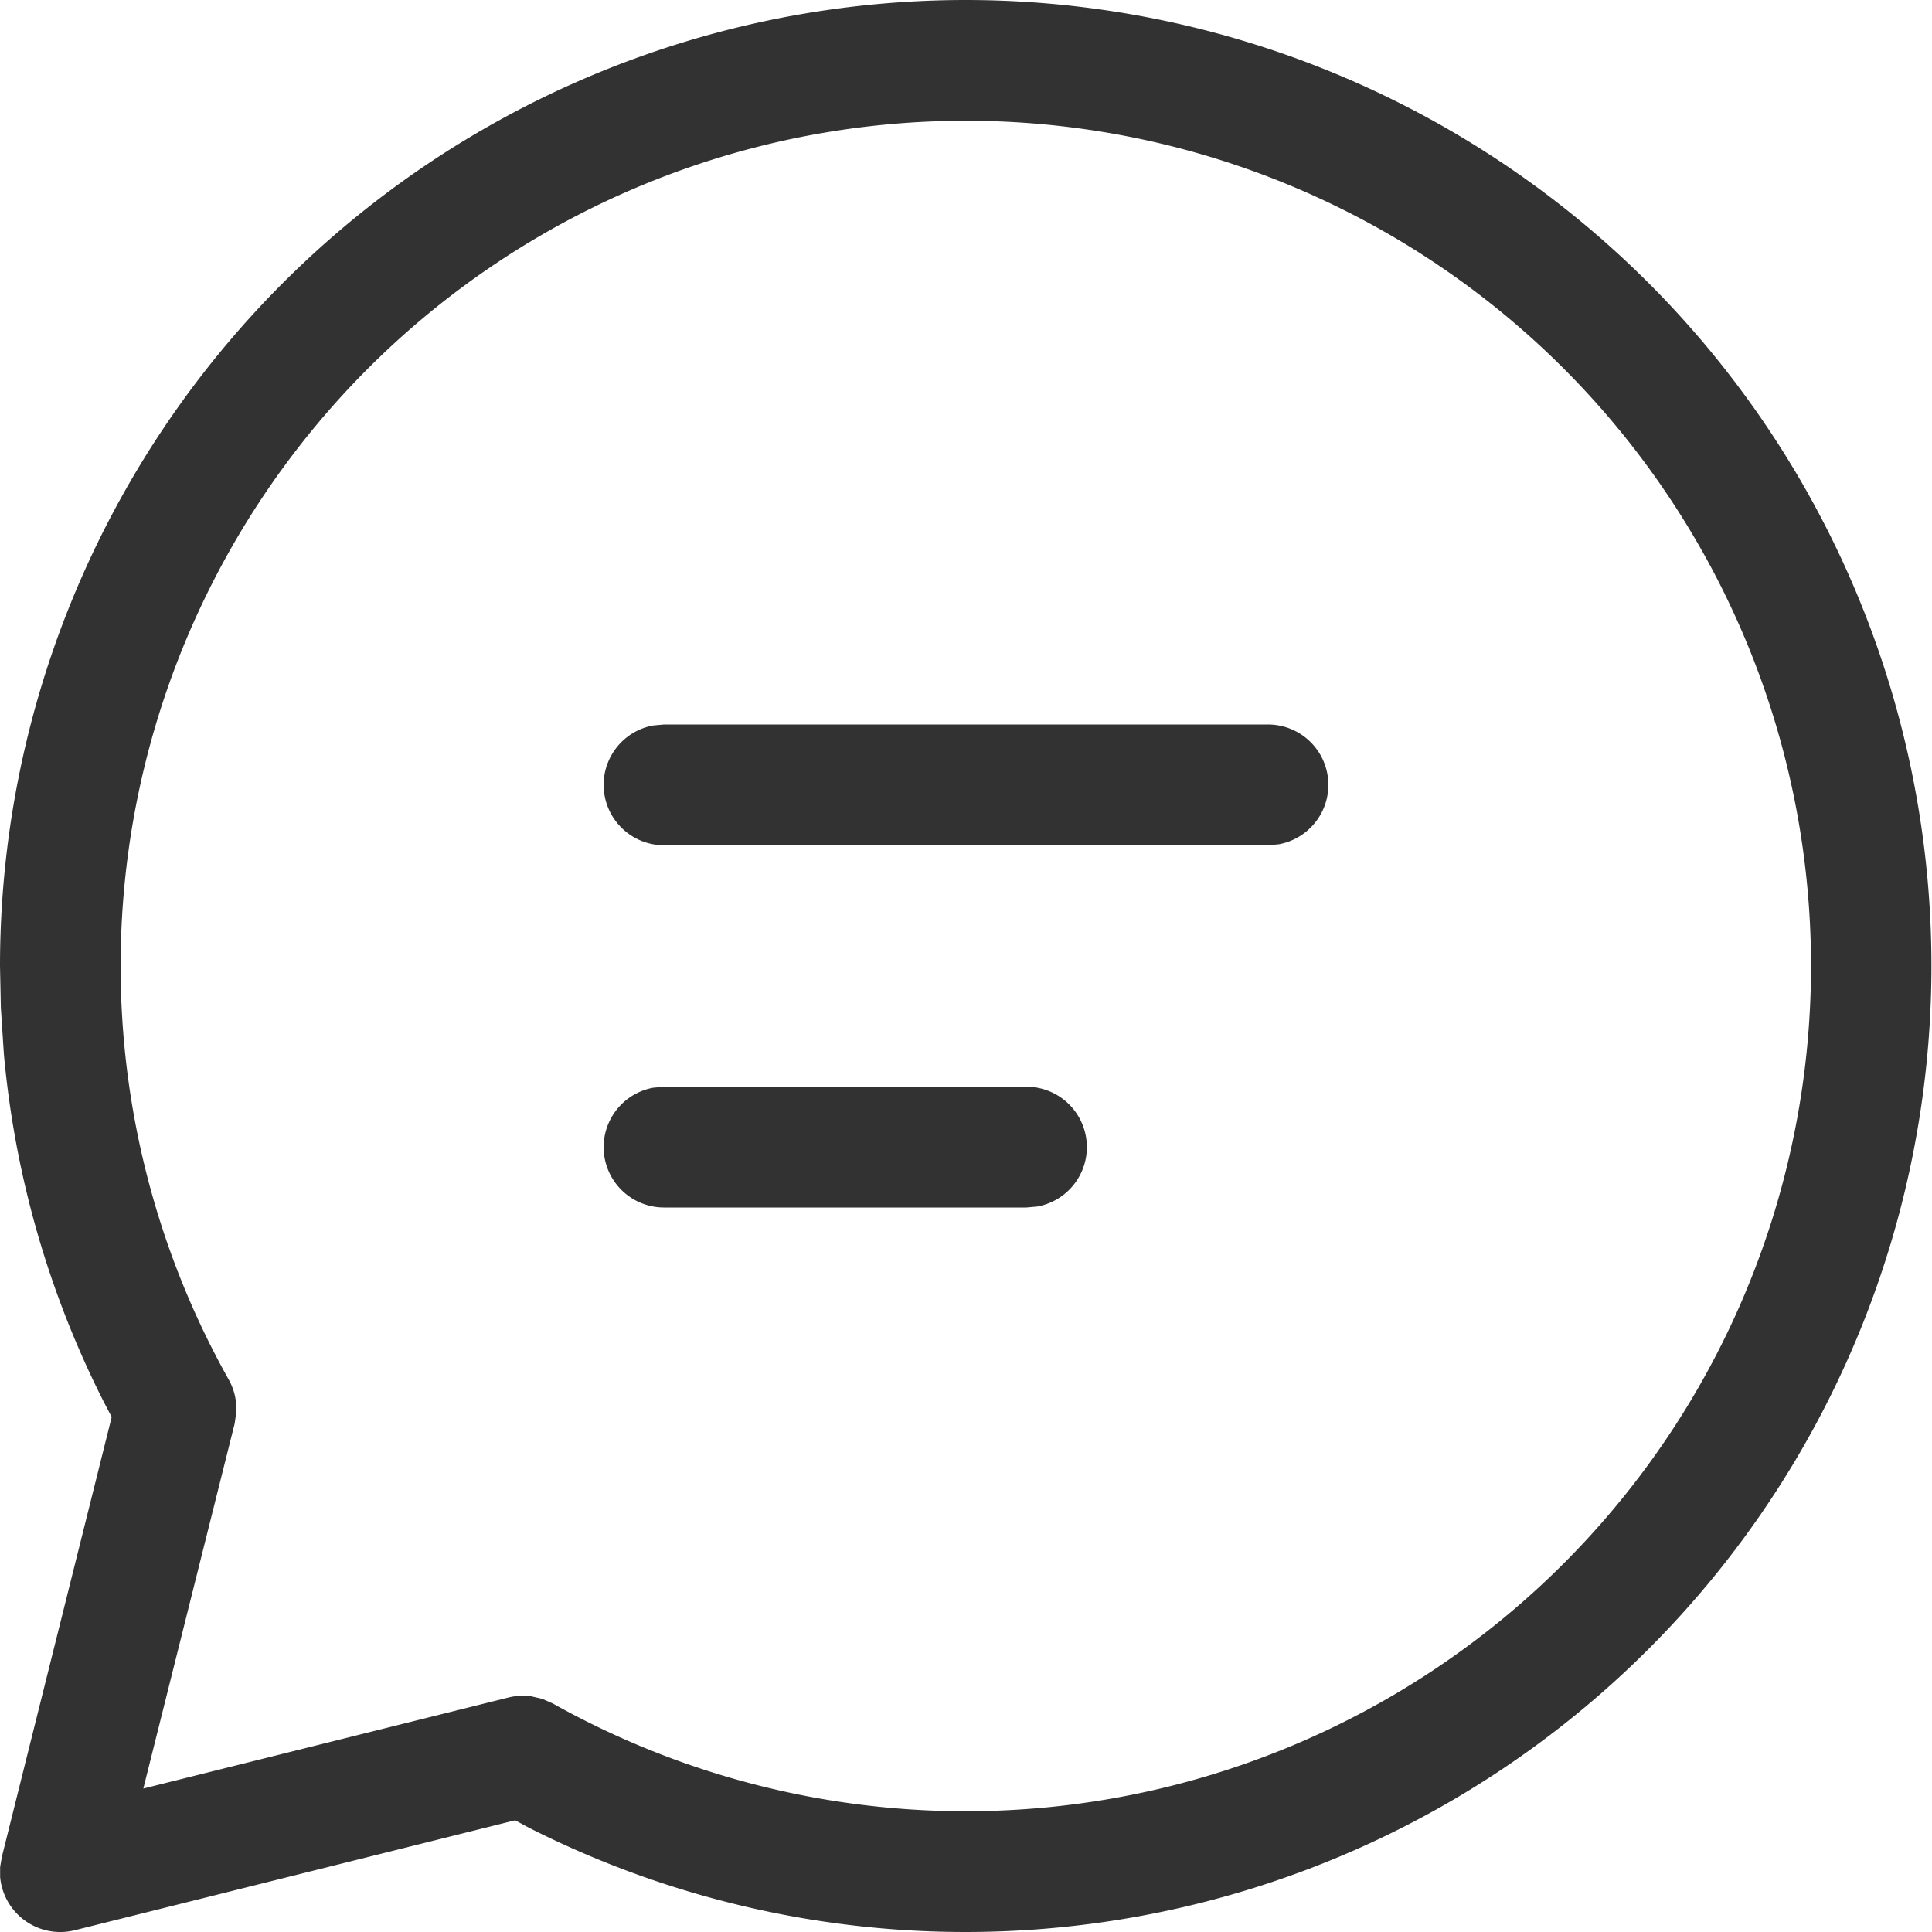
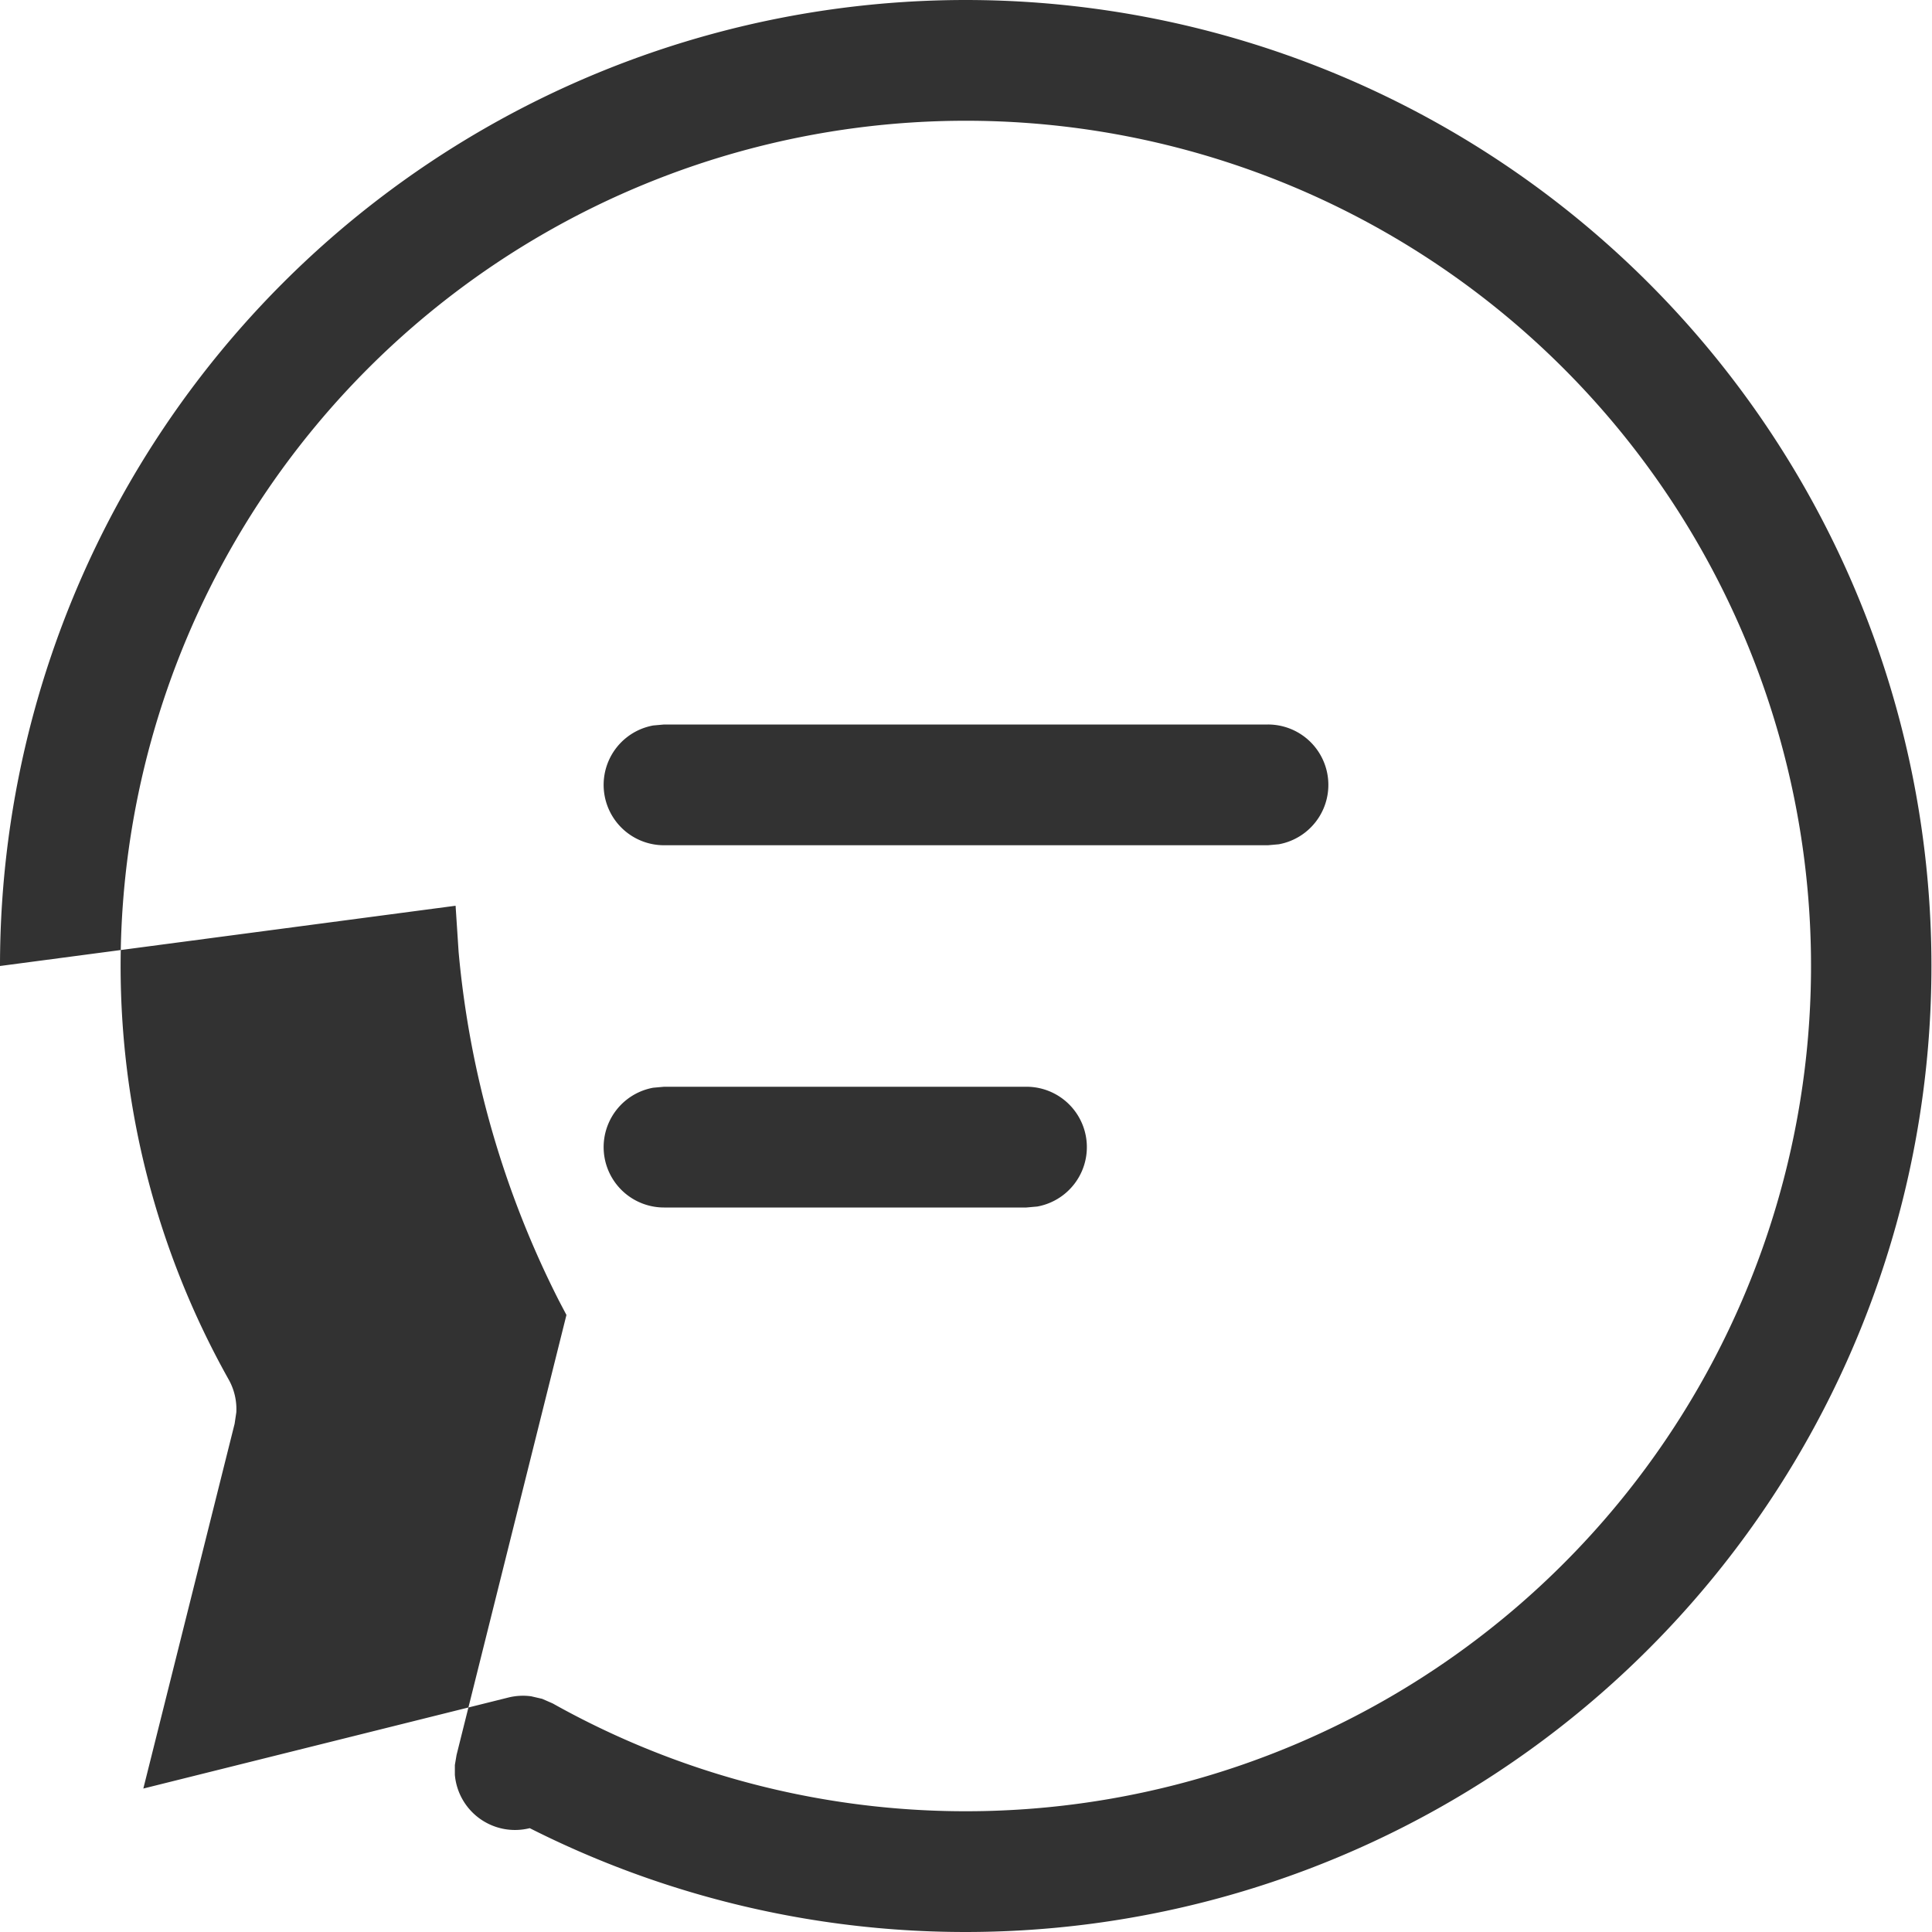
<svg xmlns="http://www.w3.org/2000/svg" width="16" height="16" fill="none">
-   <path d="M8 0a8 8 0 1 1-3.613 15.14l-.121-.065-3.645.91a.5.5 0 0 1-.62-.441v-.082l.014-.083.91-3.644-.063-.12a7.95 7.95 0 0 1-.83-2.887l-.025-.382L0 8a8 8 0 0 1 8-8Zm0 1a7 7 0 0 0-6.106 10.425.5.5 0 0 1 .063.272l-.014.094-.756 3.021 3.024-.754a.502.502 0 0 1 .188-.01l.091.021.087.038A7 7 0 1 0 8 1Zm.5 8a.5.5 0 0 1 .09.992L8.5 10h-3a.5.5 0 0 1-.09-.992L5.5 9h3Zm2-3a.5.5 0 0 1 .09.992L10.5 7h-5a.5.5 0 0 1-.09-.992L5.5 6h5Z" fill="#323232" />
+   <path d="M8 0a8 8 0 1 1-3.613 15.14a.5.5 0 0 1-.62-.441v-.082l.014-.083.91-3.644-.063-.12a7.95 7.95 0 0 1-.83-2.887l-.025-.382L0 8a8 8 0 0 1 8-8Zm0 1a7 7 0 0 0-6.106 10.425.5.5 0 0 1 .063.272l-.014.094-.756 3.021 3.024-.754a.502.502 0 0 1 .188-.01l.091.021.087.038A7 7 0 1 0 8 1Zm.5 8a.5.5 0 0 1 .09.992L8.5 10h-3a.5.5 0 0 1-.09-.992L5.5 9h3Zm2-3a.5.5 0 0 1 .09.992L10.5 7h-5a.5.5 0 0 1-.09-.992L5.5 6h5Z" fill="#323232" />
</svg>